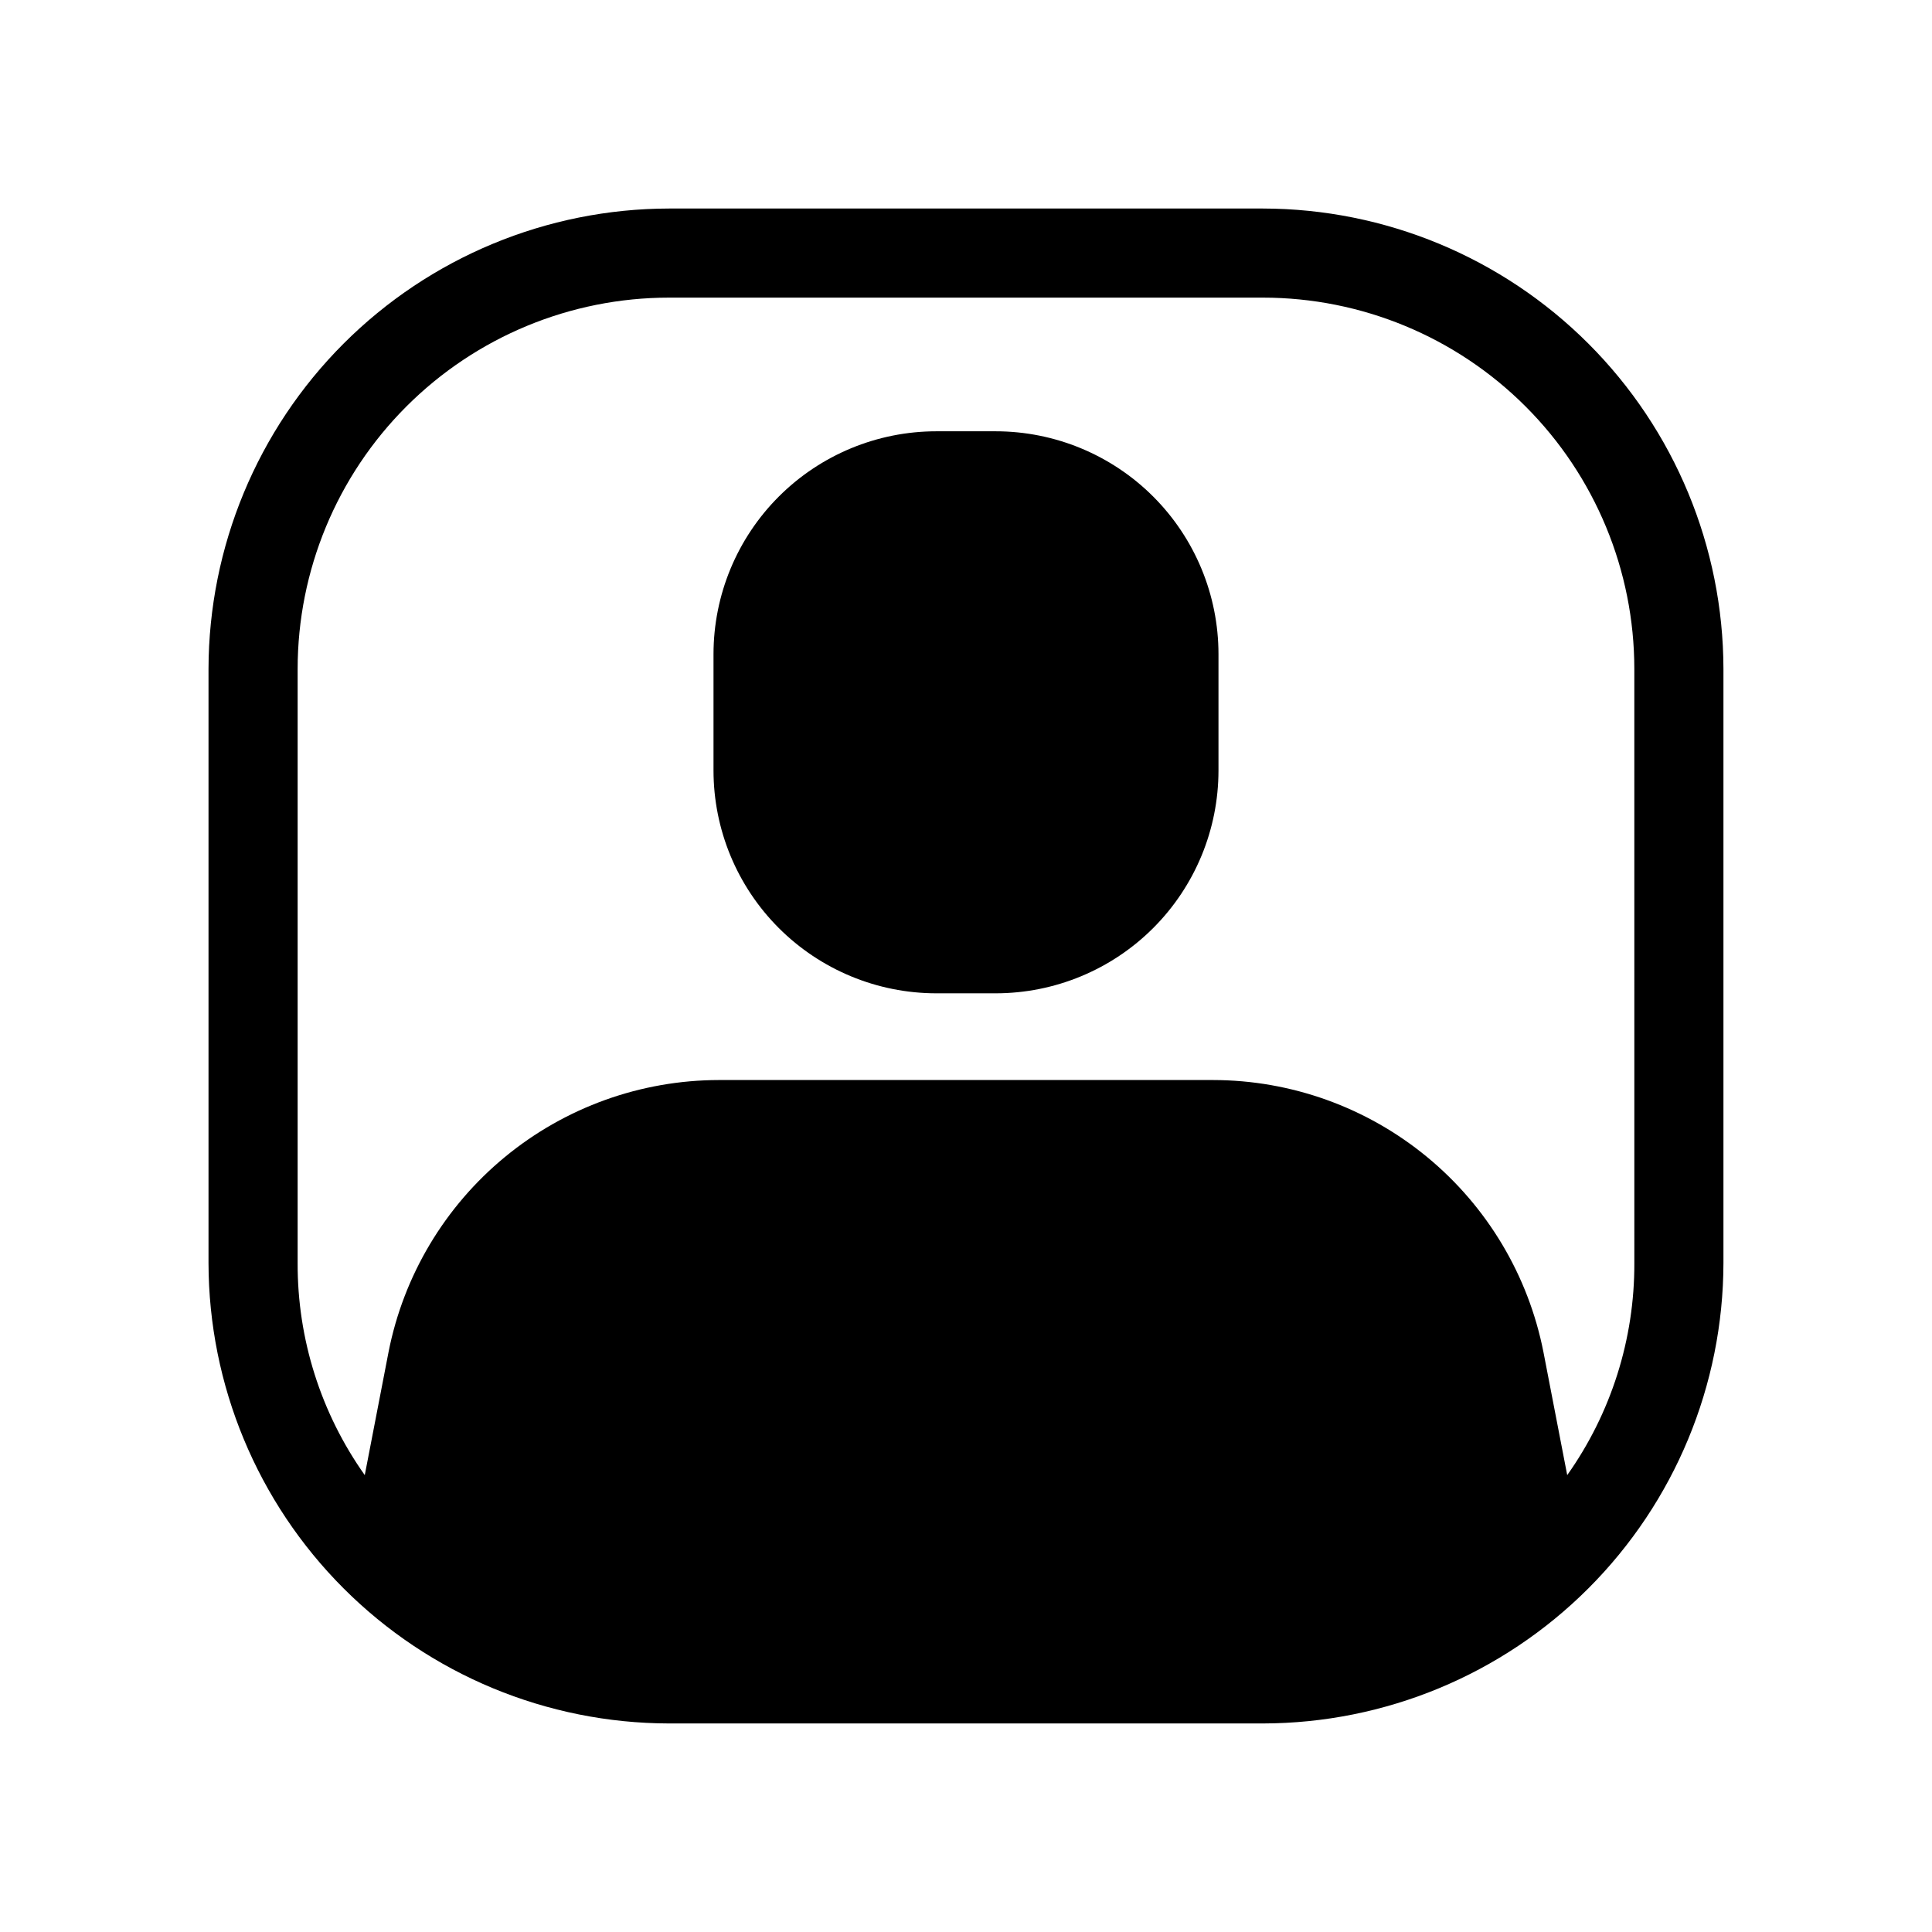
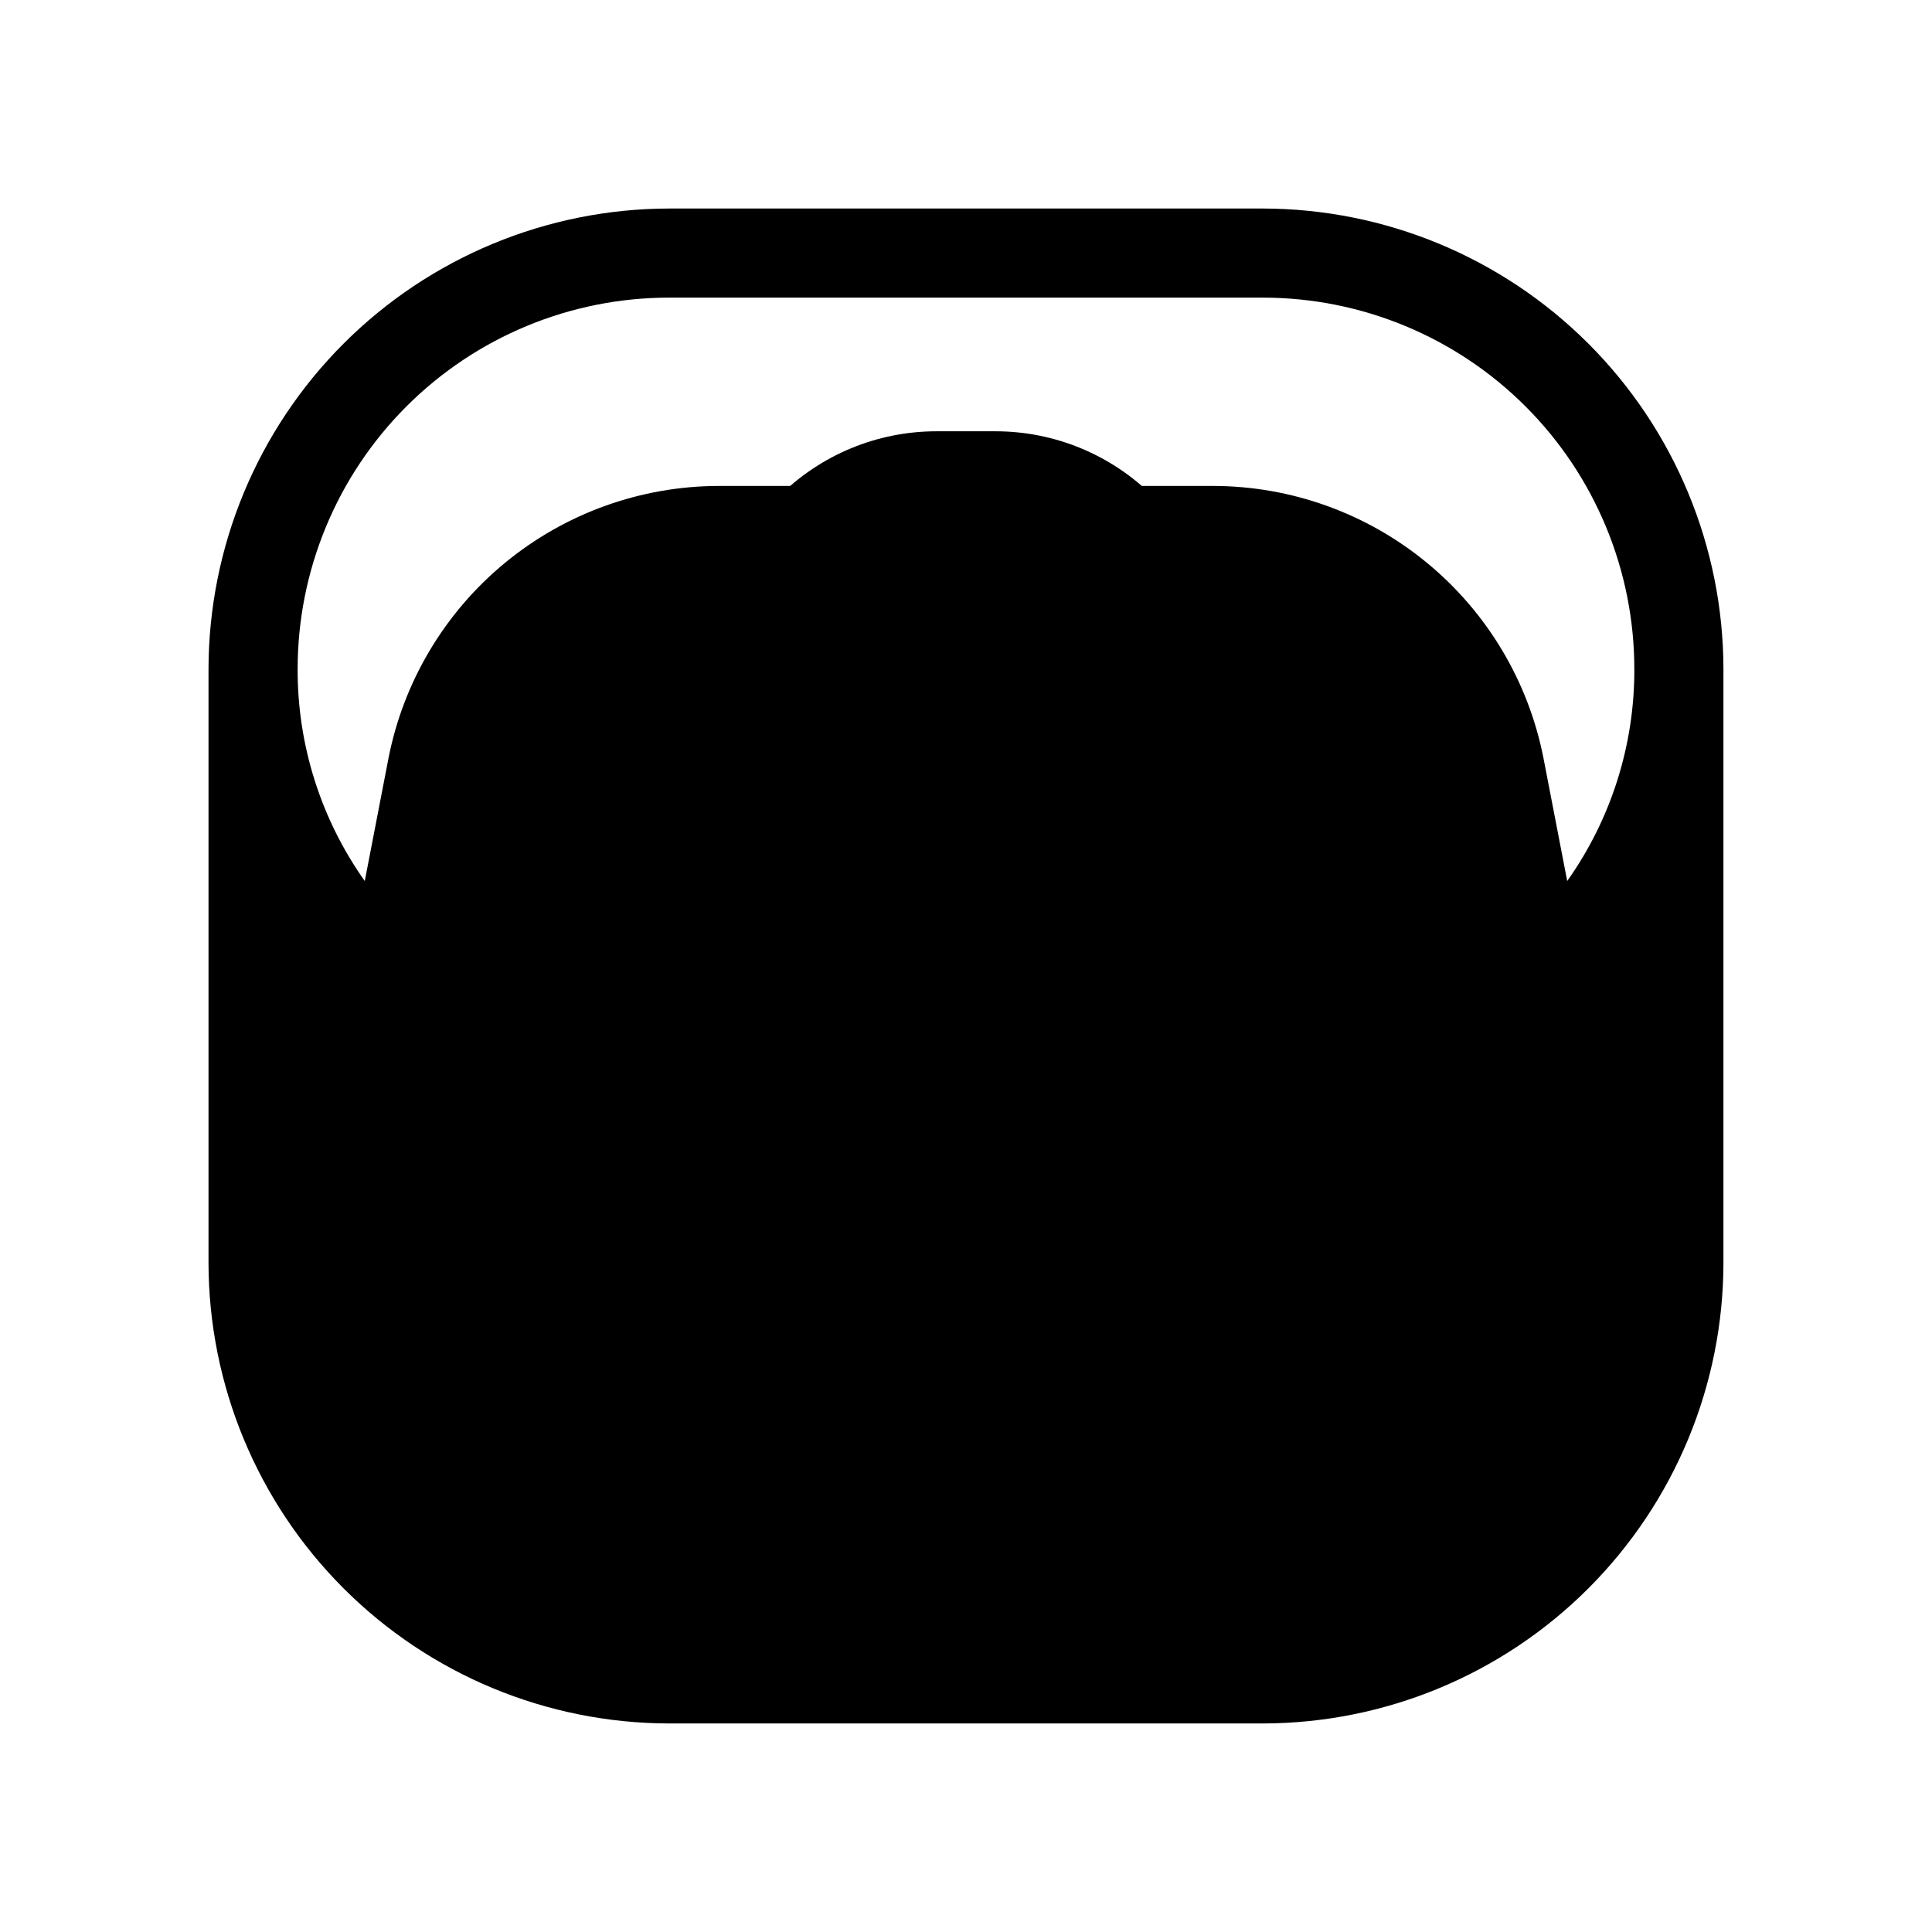
<svg xmlns="http://www.w3.org/2000/svg" fill="#000000" width="800px" height="800px" version="1.1" viewBox="144 144 512 512">
-   <path d="m466.91 317.34v30.859-0.004c-0.004 15.656-6.227 30.672-17.297 41.742-11.07 11.07-26.086 17.293-41.742 17.301h-15.746c-15.656-0.008-30.668-6.231-41.738-17.301-11.074-11.07-17.293-26.086-17.301-41.742v-30.855c0.008-15.656 6.227-30.672 17.301-41.742 11.07-11.07 26.082-17.293 41.738-17.301h15.746c15.656 0.008 30.672 6.231 41.742 17.301 11.07 11.07 17.293 26.086 17.297 41.742zm133.82 3.938v157.44c-0.055 32.344-12.926 63.348-35.797 86.219s-53.875 35.742-86.219 35.797h-157.44c-32.344-0.055-63.348-12.926-86.219-35.797s-35.742-53.875-35.797-86.219v-157.44c0.055-32.344 12.926-63.348 35.797-86.219s53.875-35.742 86.219-35.797h157.44c32.344 0.055 63.348 12.926 86.219 35.797s35.742 53.875 35.797 86.219zm-23.617 0v-0.004c-0.008-26.094-10.379-51.117-28.828-69.566-18.453-18.453-43.477-28.824-69.57-28.832h-157.44c-26.094 0.008-51.117 10.379-69.566 28.832-18.453 18.449-28.824 43.473-28.832 69.566v157.44c-0.07 20.133 6.148 39.781 17.789 56.207l6.297-32.59c3.988-20.297 14.895-38.578 30.859-51.727 15.965-13.152 35.996-20.355 56.68-20.383h130.99c20.684 0.027 40.715 7.231 56.68 20.383 15.965 13.148 26.871 31.43 30.859 51.727l6.297 32.59c11.641-16.426 17.859-36.074 17.789-56.207z" />
+   <path d="m466.91 317.34v30.859-0.004c-0.004 15.656-6.227 30.672-17.297 41.742-11.07 11.07-26.086 17.293-41.742 17.301h-15.746c-15.656-0.008-30.668-6.231-41.738-17.301-11.074-11.07-17.293-26.086-17.301-41.742v-30.855c0.008-15.656 6.227-30.672 17.301-41.742 11.07-11.07 26.082-17.293 41.738-17.301h15.746c15.656 0.008 30.672 6.231 41.742 17.301 11.07 11.07 17.293 26.086 17.297 41.742zm133.82 3.938v157.44c-0.055 32.344-12.926 63.348-35.797 86.219s-53.875 35.742-86.219 35.797h-157.44c-32.344-0.055-63.348-12.926-86.219-35.797s-35.742-53.875-35.797-86.219v-157.44c0.055-32.344 12.926-63.348 35.797-86.219s53.875-35.742 86.219-35.797h157.44c32.344 0.055 63.348 12.926 86.219 35.797s35.742 53.875 35.797 86.219zm-23.617 0v-0.004c-0.008-26.094-10.379-51.117-28.828-69.566-18.453-18.453-43.477-28.824-69.57-28.832h-157.44c-26.094 0.008-51.117 10.379-69.566 28.832-18.453 18.449-28.824 43.473-28.832 69.566c-0.07 20.133 6.148 39.781 17.789 56.207l6.297-32.59c3.988-20.297 14.895-38.578 30.859-51.727 15.965-13.152 35.996-20.355 56.68-20.383h130.99c20.684 0.027 40.715 7.231 56.68 20.383 15.965 13.148 26.871 31.43 30.859 51.727l6.297 32.59c11.641-16.426 17.859-36.074 17.789-56.207z" />
</svg>